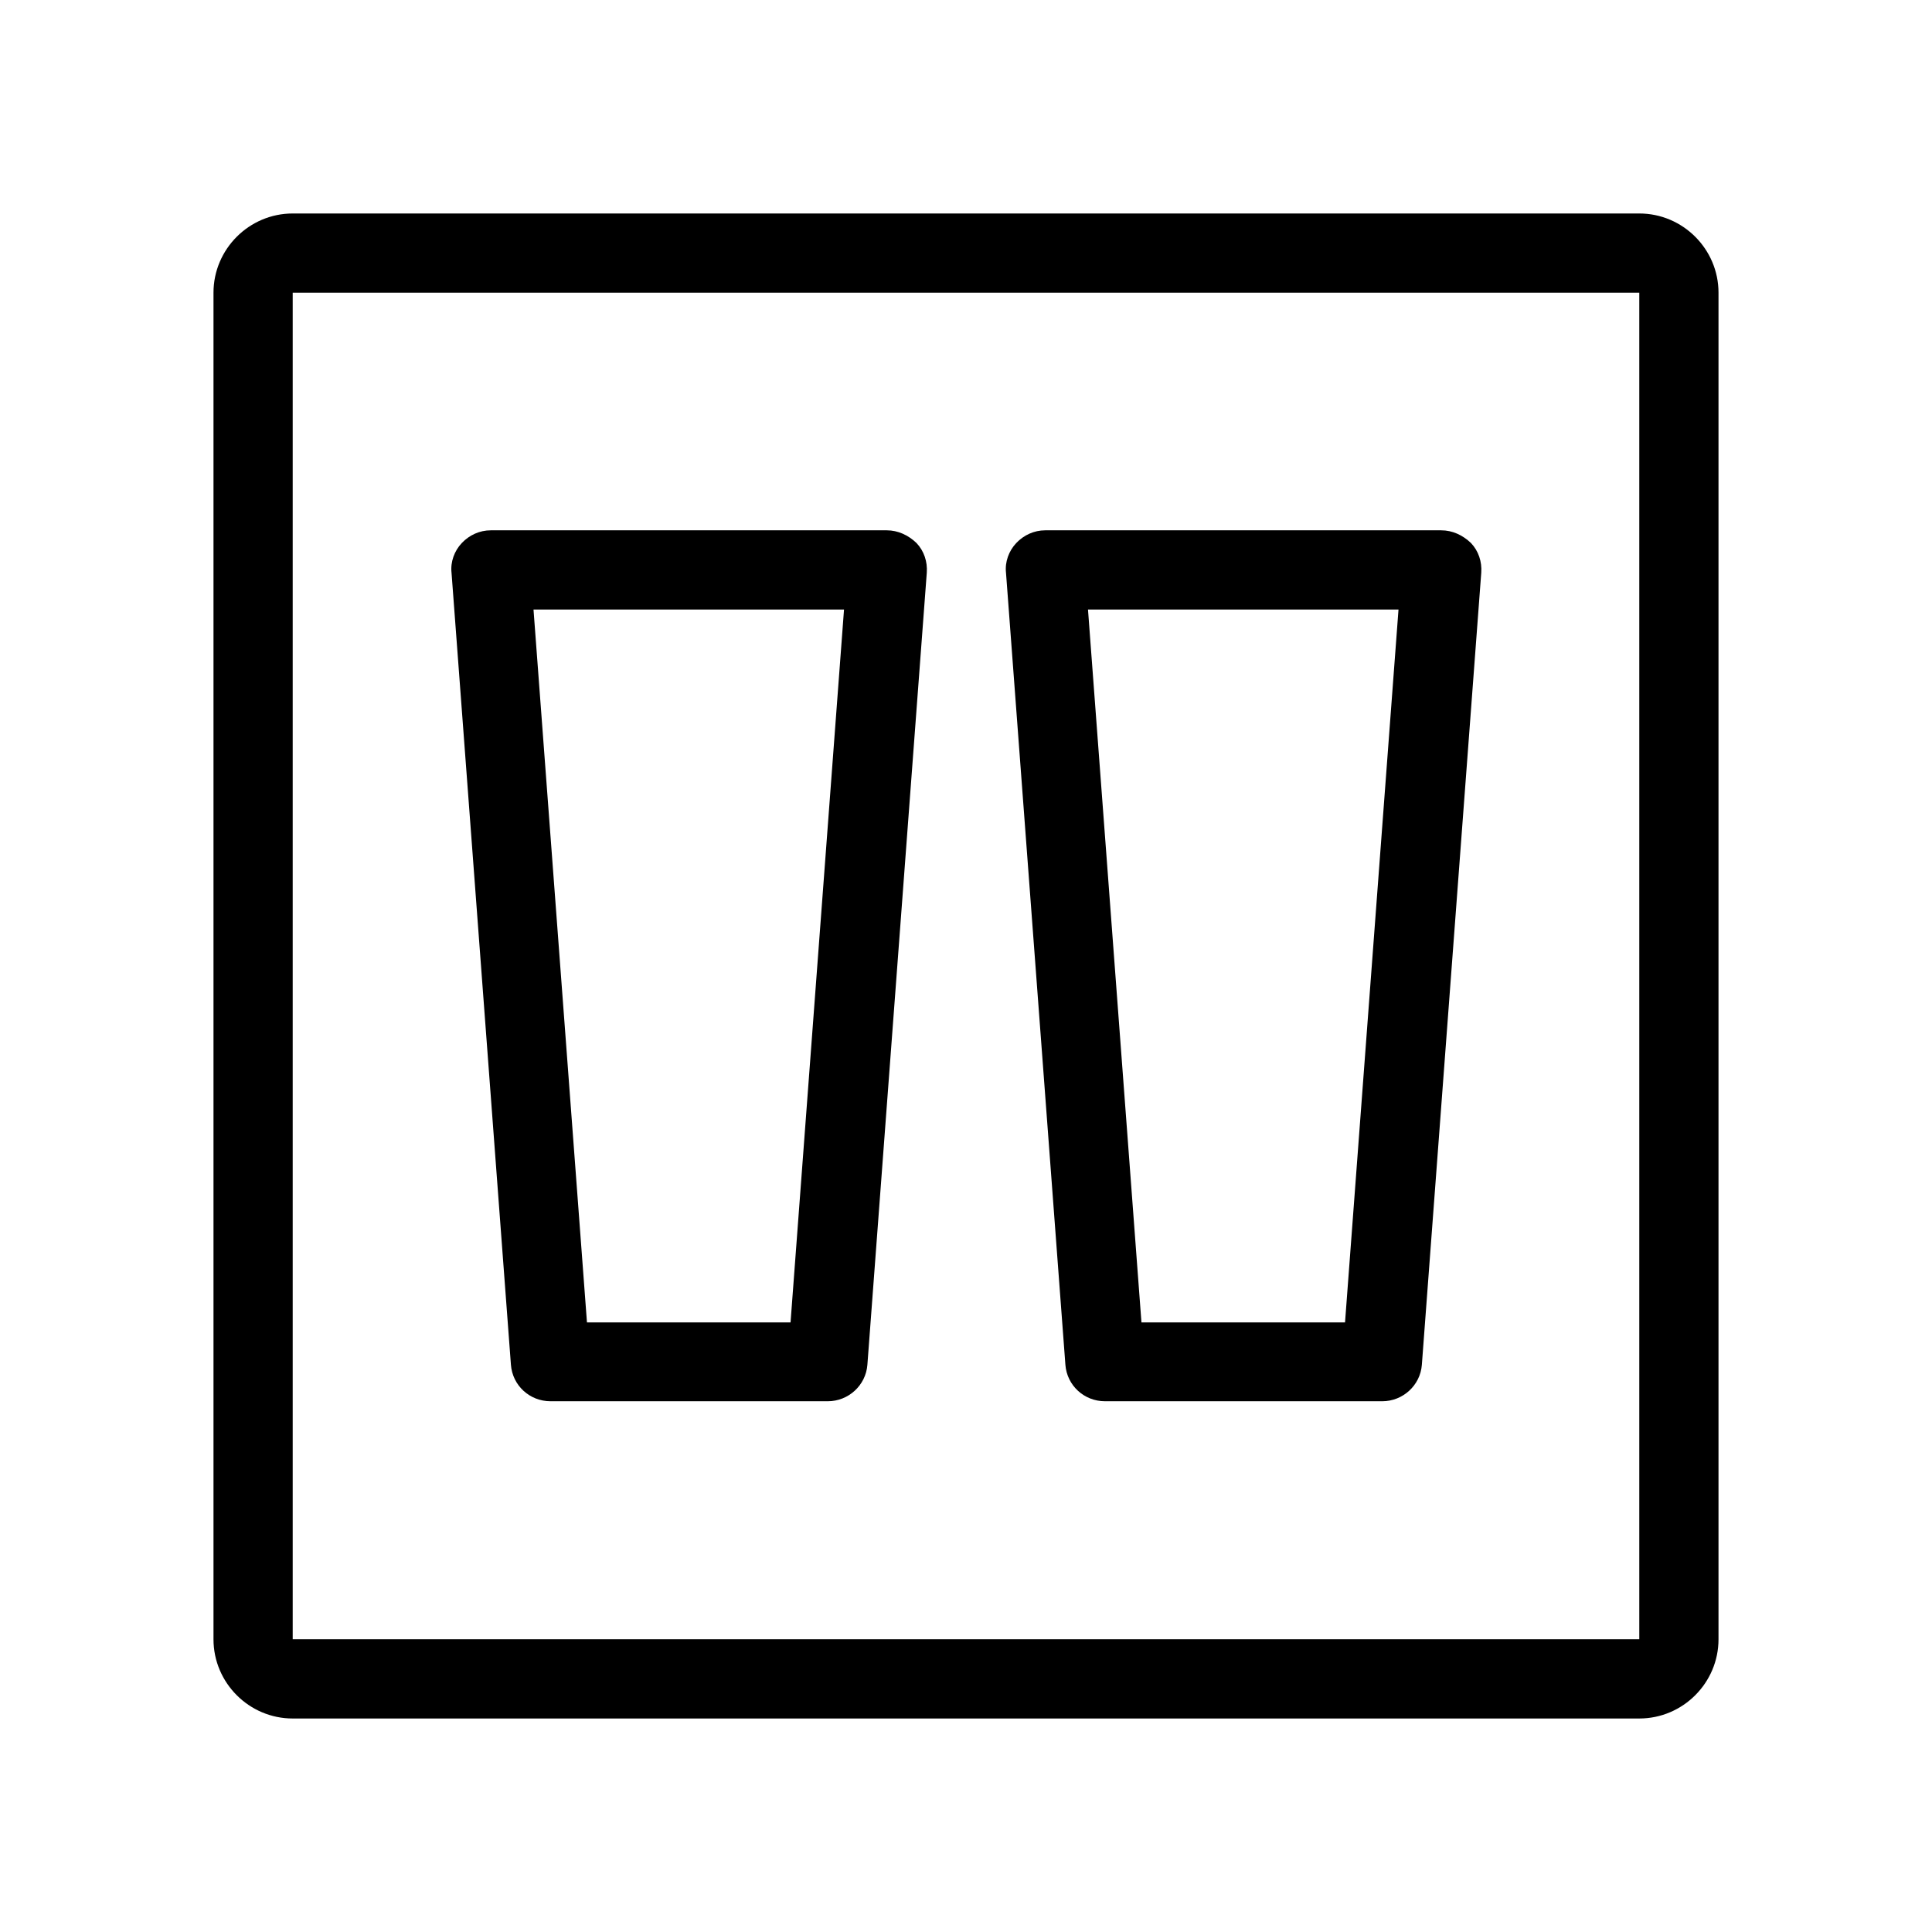
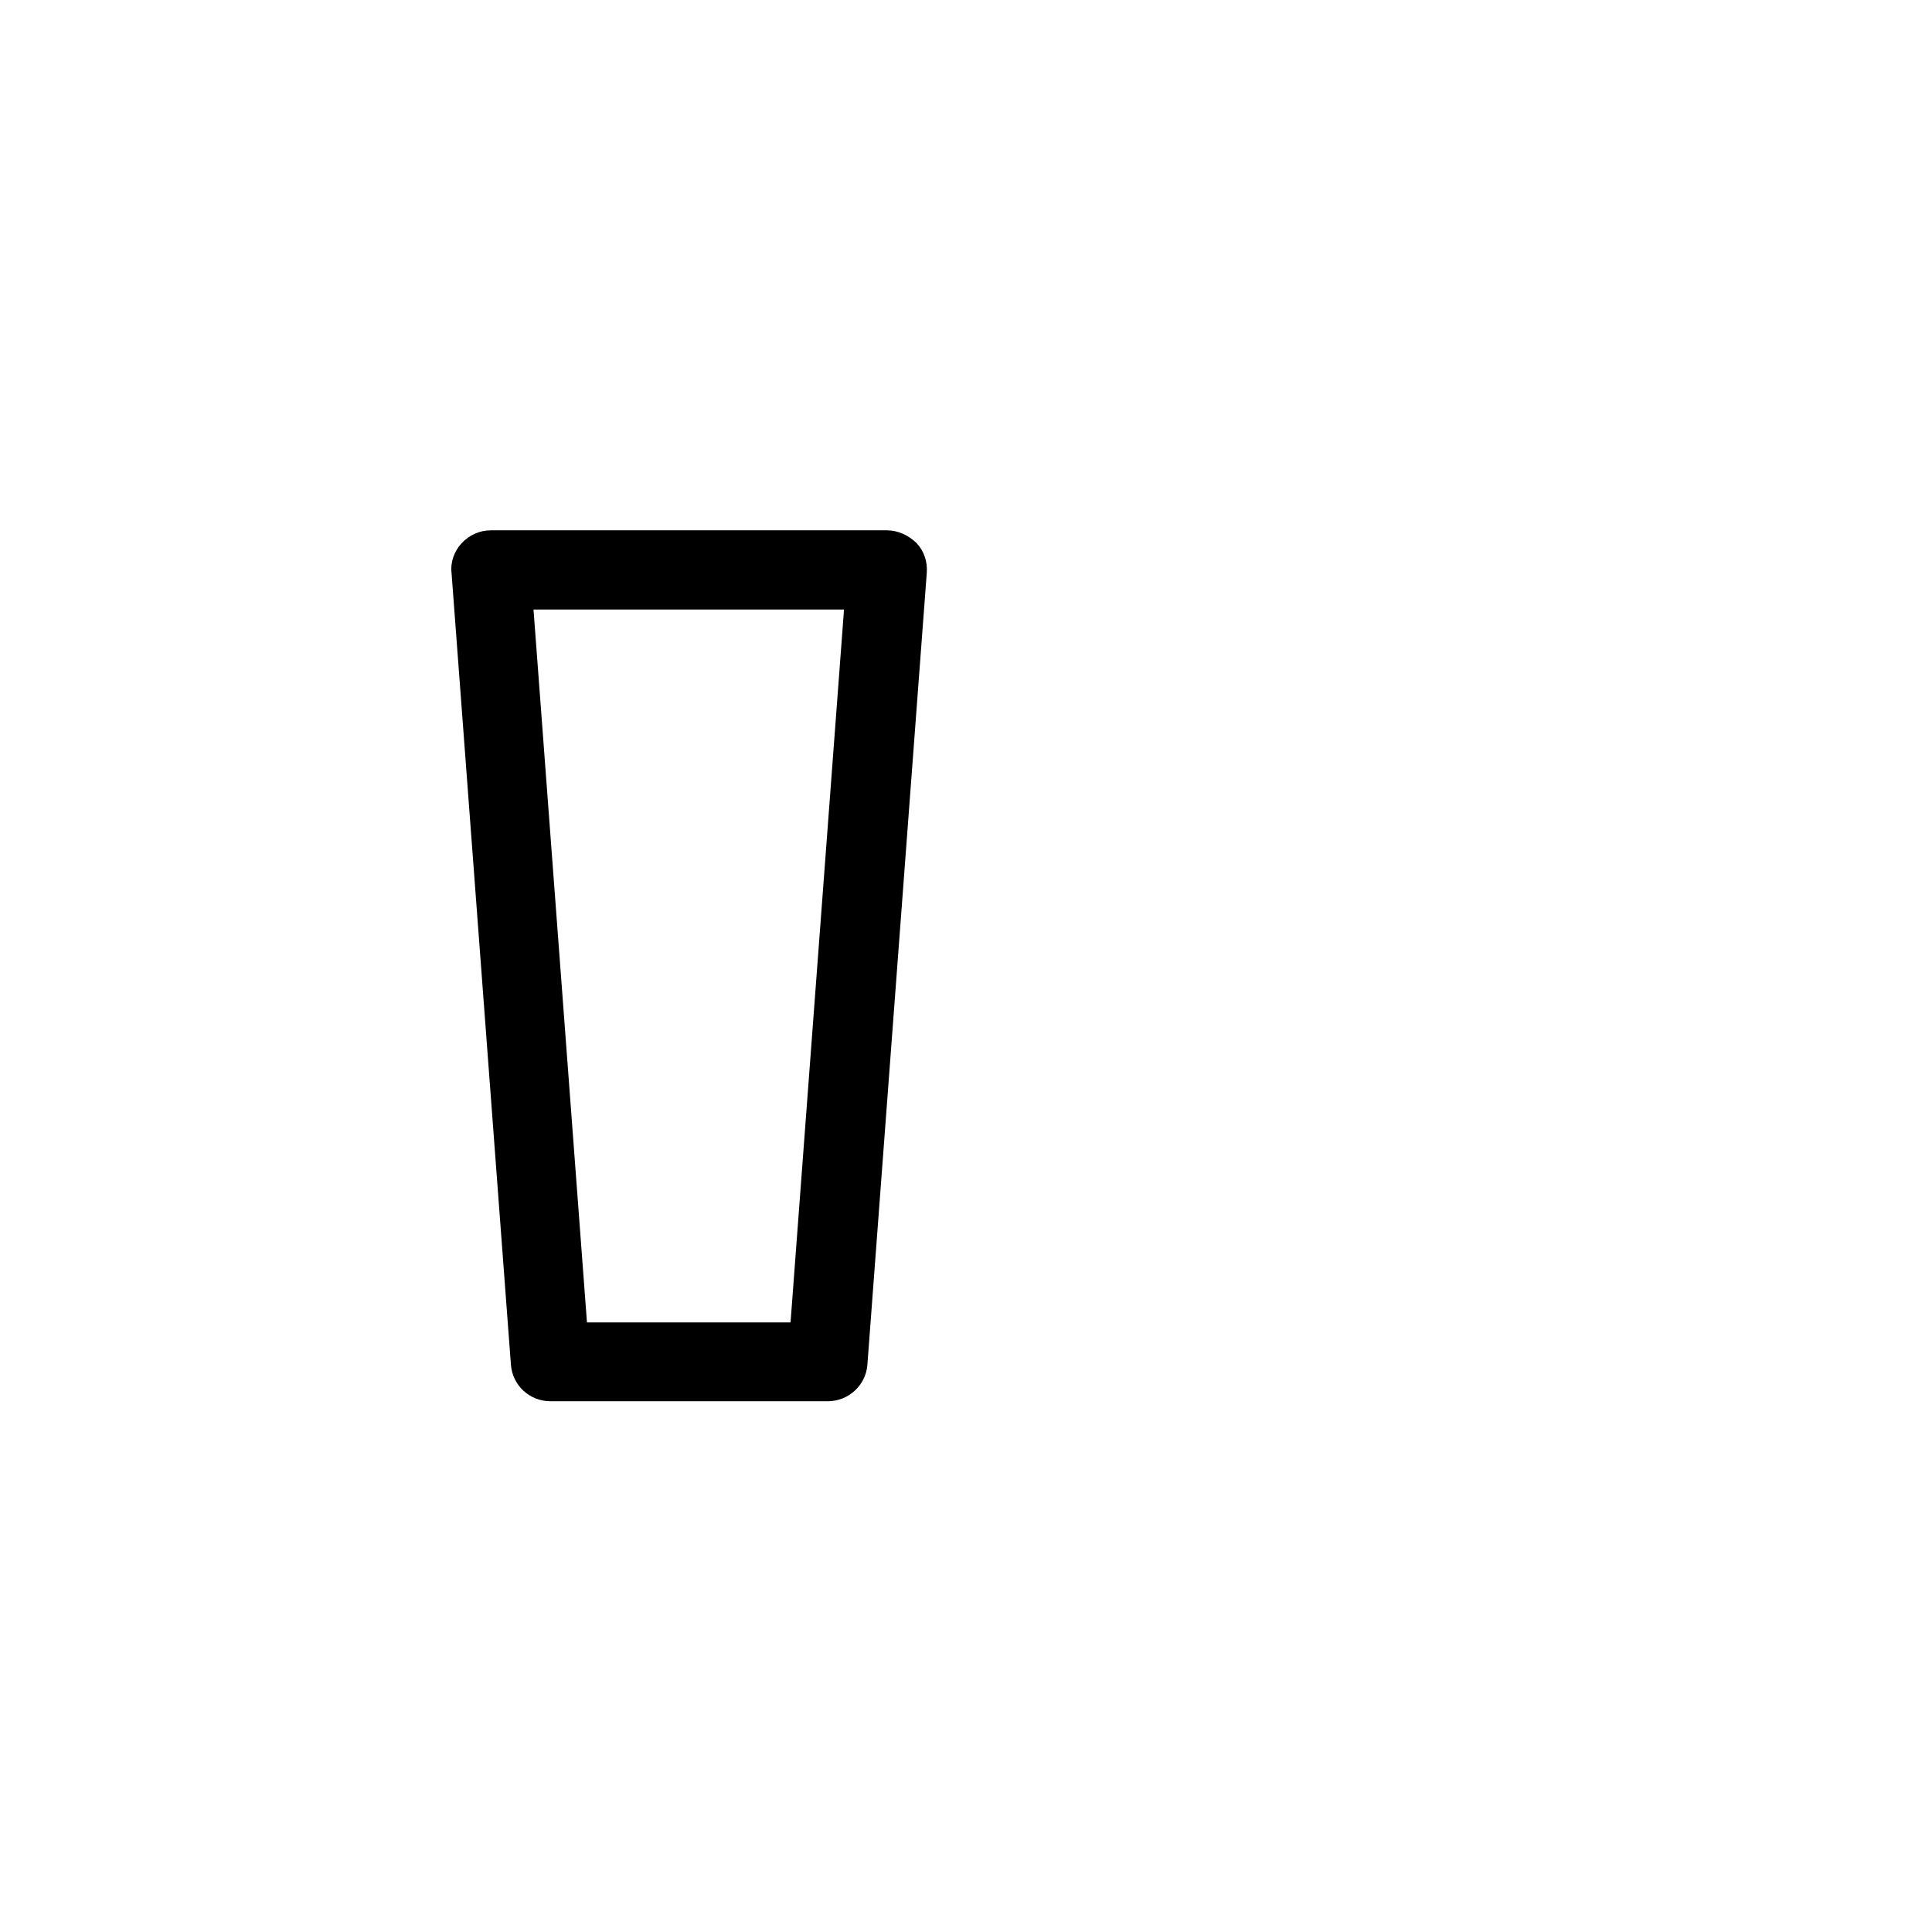
<svg xmlns="http://www.w3.org/2000/svg" fill="#000000" width="800px" height="800px" version="1.1" viewBox="144 144 512 512">
  <g>
-     <path d="m578.43 599.42c11.547 0 20.992-9.445 20.992-20.992v-356.86c0-11.547-9.445-20.992-20.992-20.992h-356.86c-11.547 0-20.992 9.445-20.992 20.992v356.86c0 11.547 9.445 20.992 20.992 20.992zm-356.86-377.86h356.86v356.86h-356.86z" />
    <path d="m379.01 284.54h-104.96c-2.938 0-5.668 1.258-7.66 3.359-1.996 2.098-3.043 5.039-2.731 7.871l15.742 209.92c0.418 5.457 4.934 9.656 10.496 9.656h73.473c5.457 0 10.078-4.199 10.496-9.656l15.742-209.92c0.211-2.938-0.734-5.773-2.731-7.871-2.199-2.102-4.93-3.359-7.867-3.359zm-25.508 209.92h-53.949l-14.168-188.93h82.289z" />
-     <path d="m525.95 284.54h-104.96c-2.938 0-5.668 1.258-7.66 3.359-1.996 2.098-3.043 5.039-2.731 7.871l15.742 209.92c0.418 5.457 4.934 9.656 10.496 9.656h73.473c5.457 0 10.078-4.199 10.496-9.656l15.742-209.92c0.211-2.938-0.734-5.773-2.731-7.871-2.203-2.102-4.93-3.359-7.871-3.359zm-25.504 209.92h-53.949l-14.168-188.93h82.289z" />
  </g>
</svg>